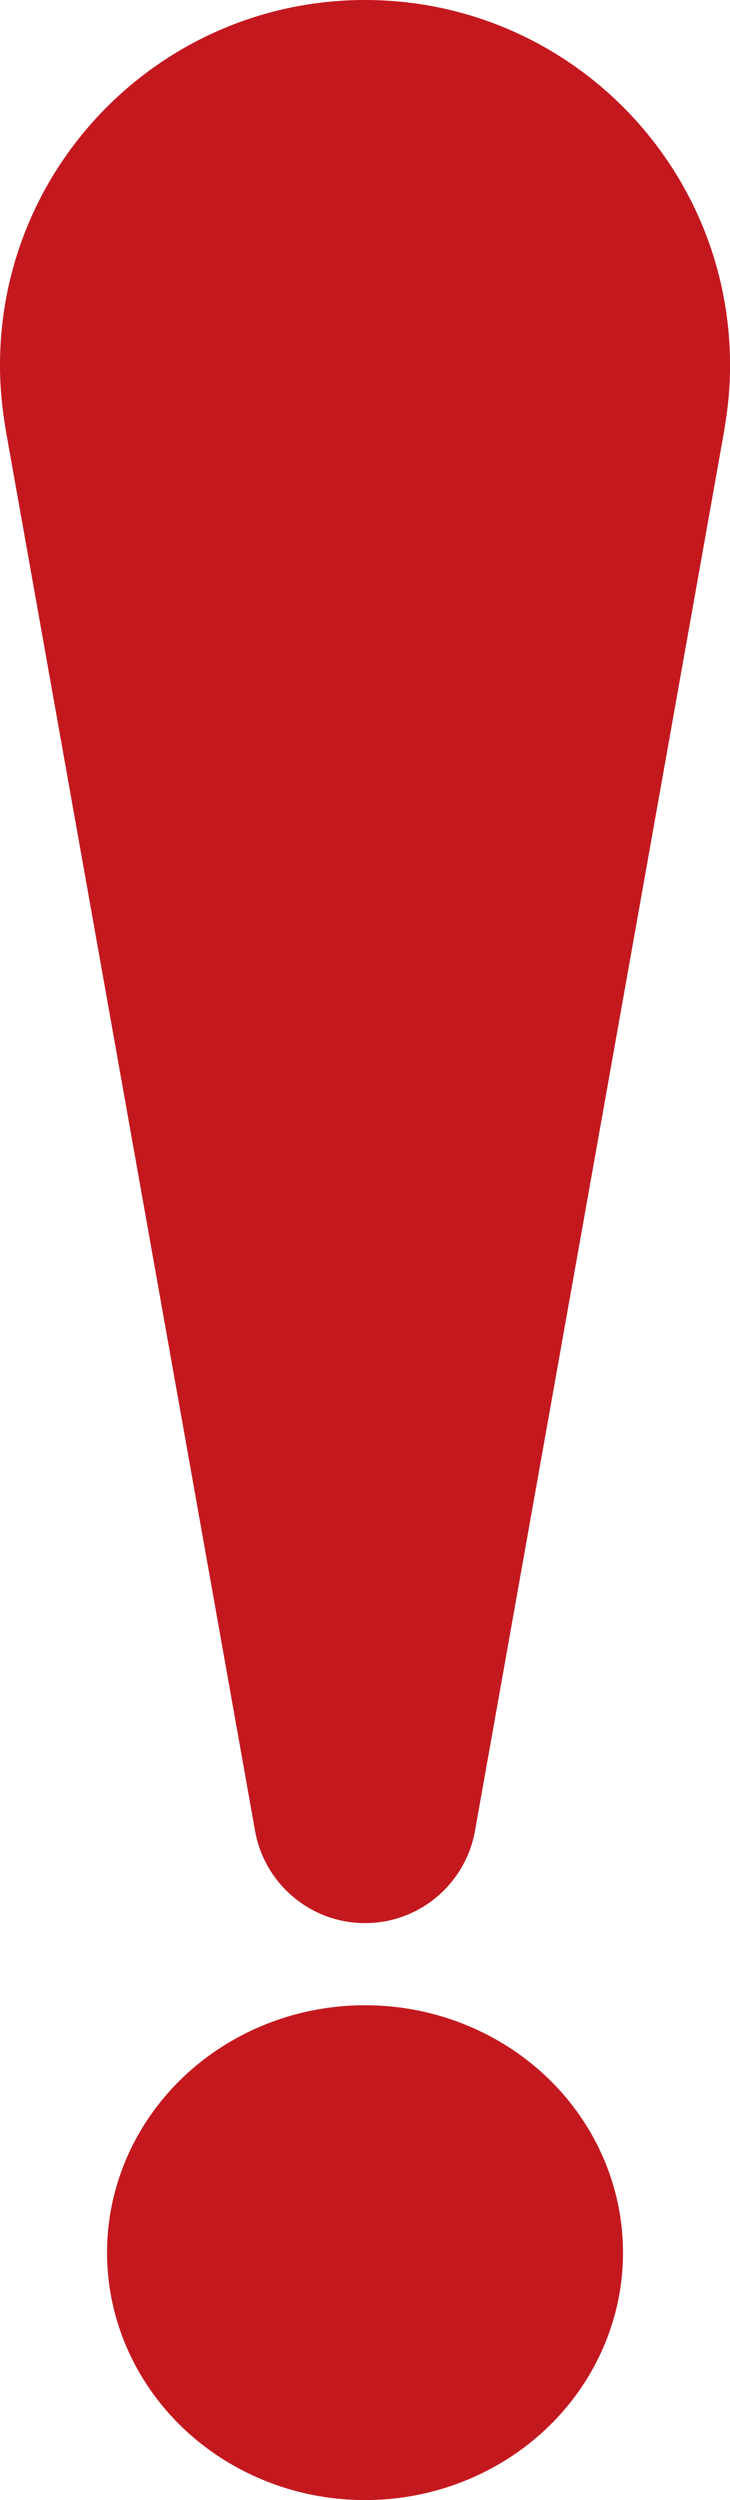
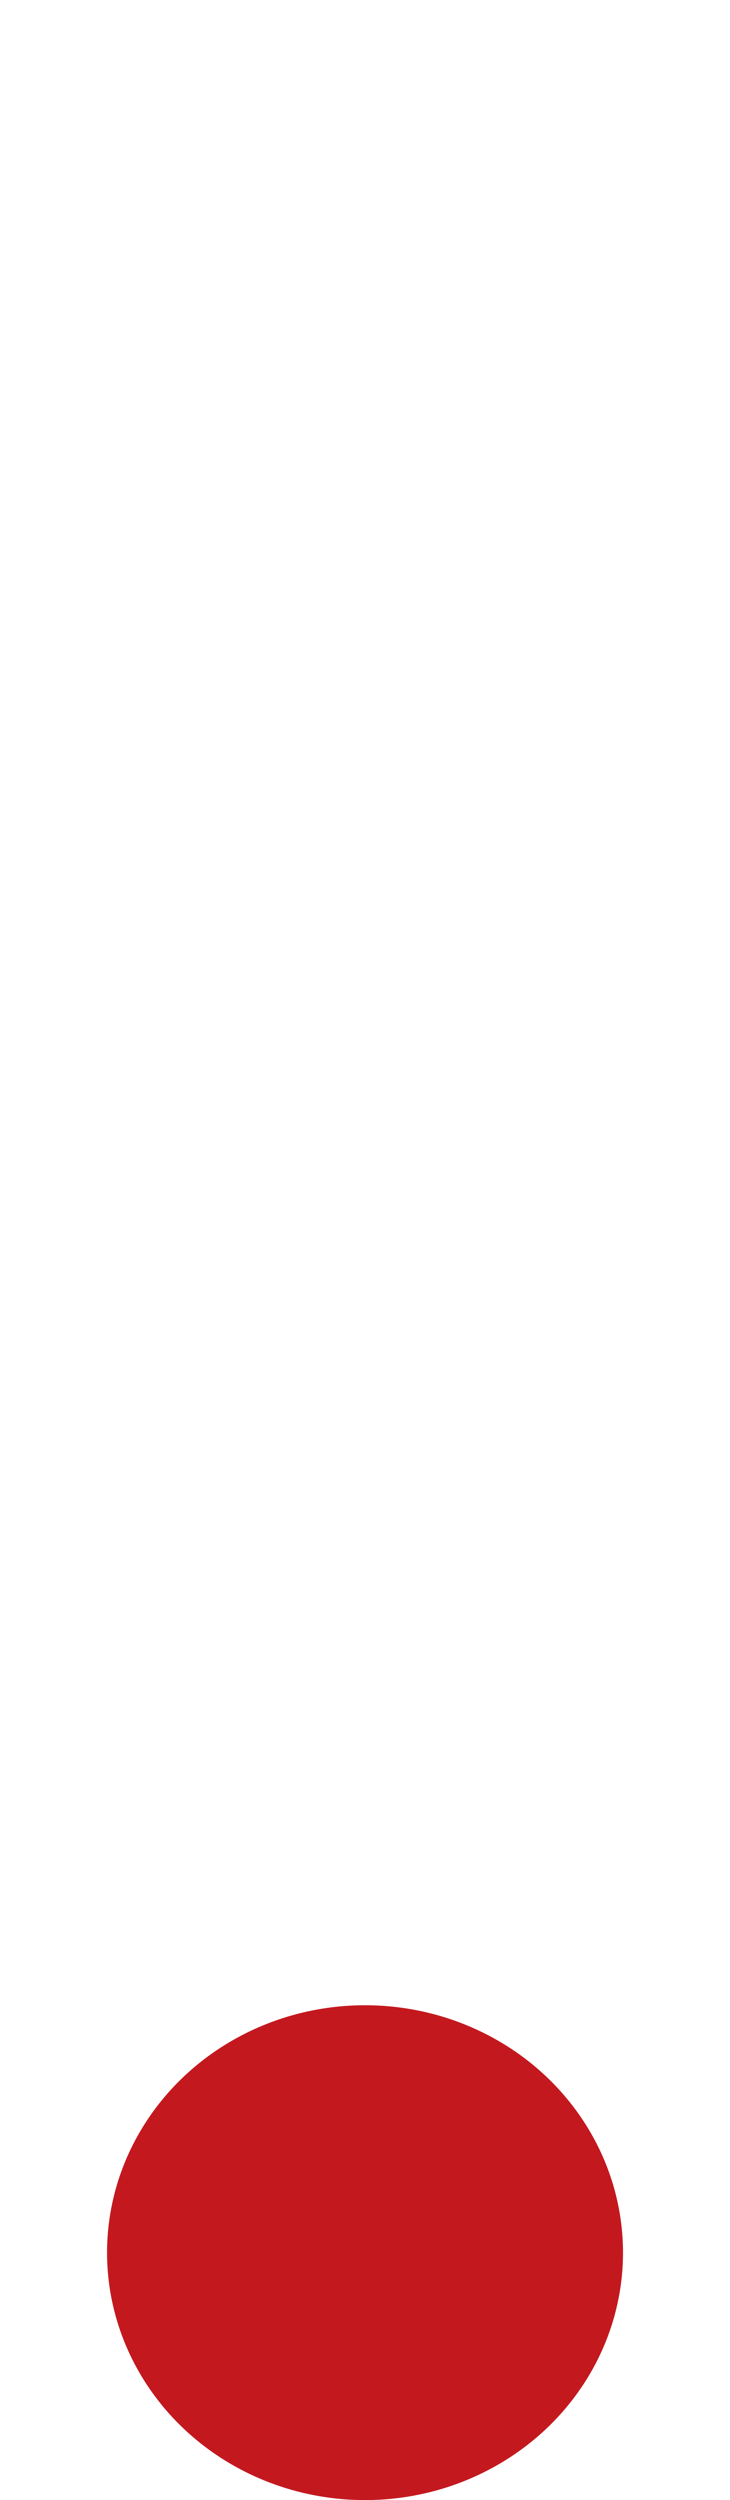
<svg xmlns="http://www.w3.org/2000/svg" id="_レイヤー_2" viewBox="0 0 147.17 503.81">
  <defs>
    <style>.cls-1{fill:#c4181f;stroke-width:0px;}</style>
  </defs>
  <g id="_レイヤー_1-2">
    <ellipse class="cls-1" cx="73.59" cy="453.95" rx="52.01" ry="49.86" />
-     <path class="cls-1" d="m1.09,86.29l50.32,282.6c1.84,10.58,11.07,18.65,22.18,18.65s20.33-8.07,22.18-18.65l50.32-282.6h-.02c.72-4.13,1.11-8.37,1.11-12.7C147.17,32.95,114.23,0,73.59,0S0,32.95,0,73.59c0,4.33.4,8.57,1.11,12.7h-.02Z" />
  </g>
</svg>